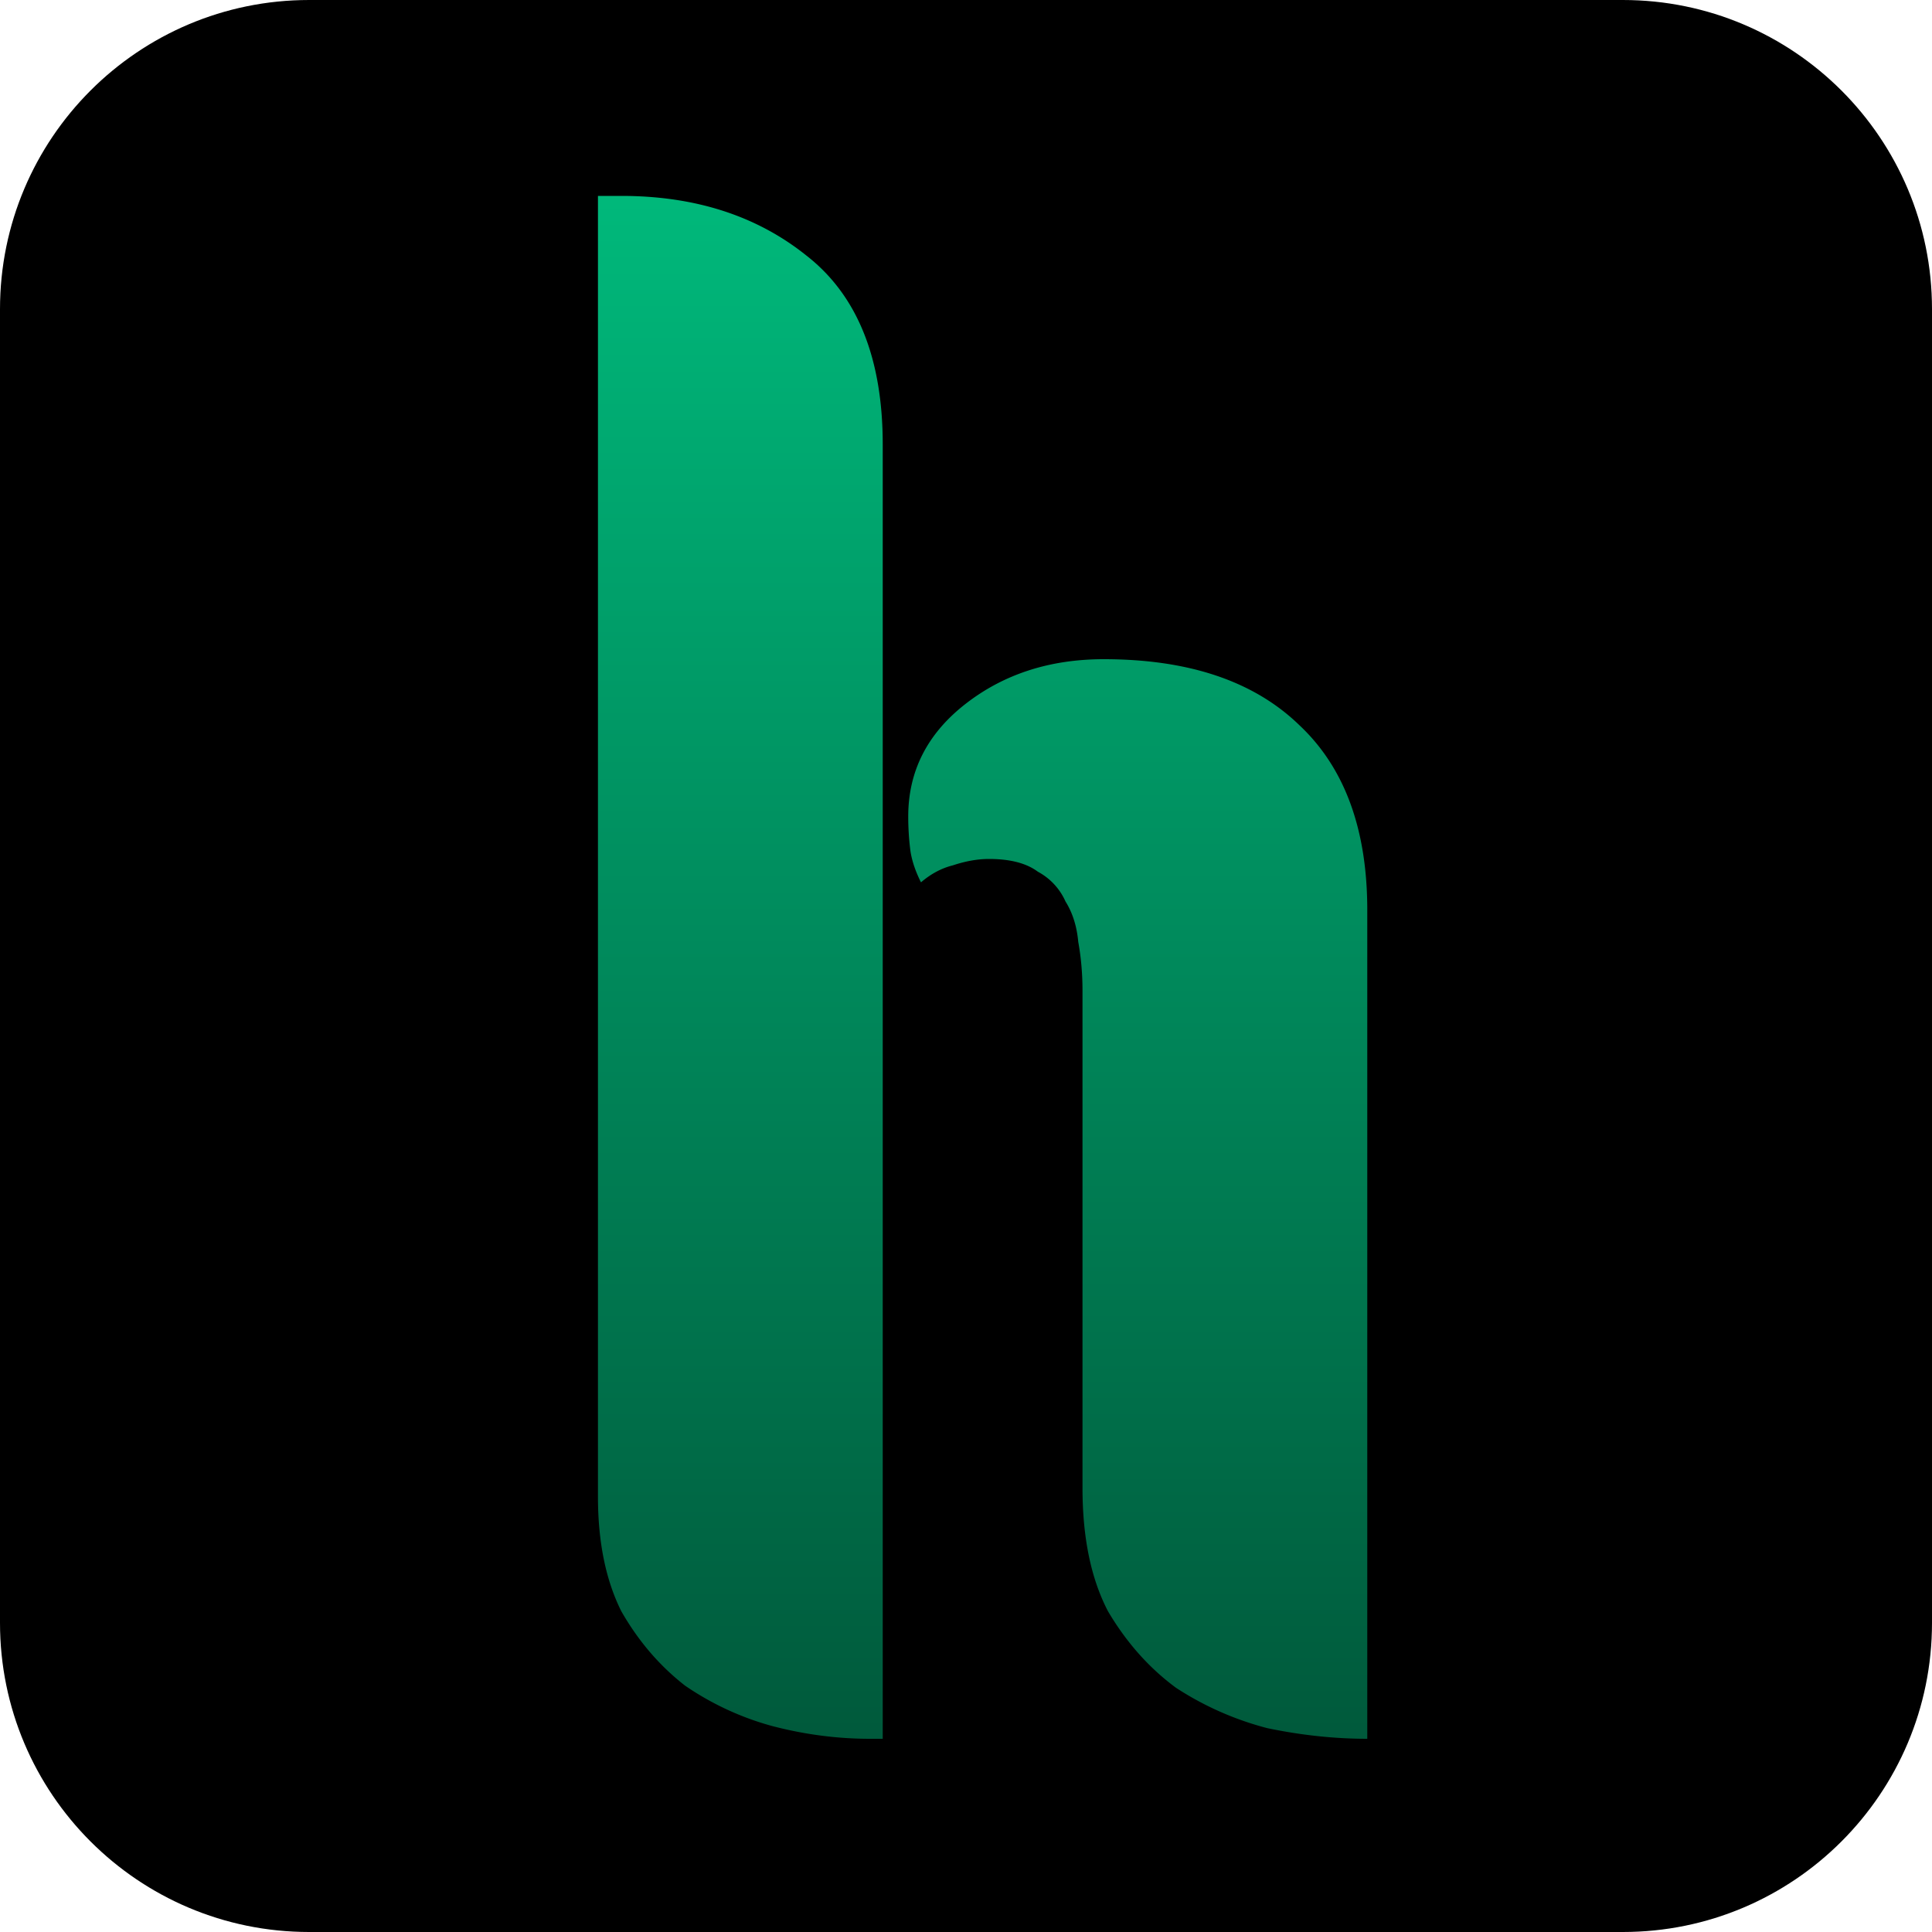
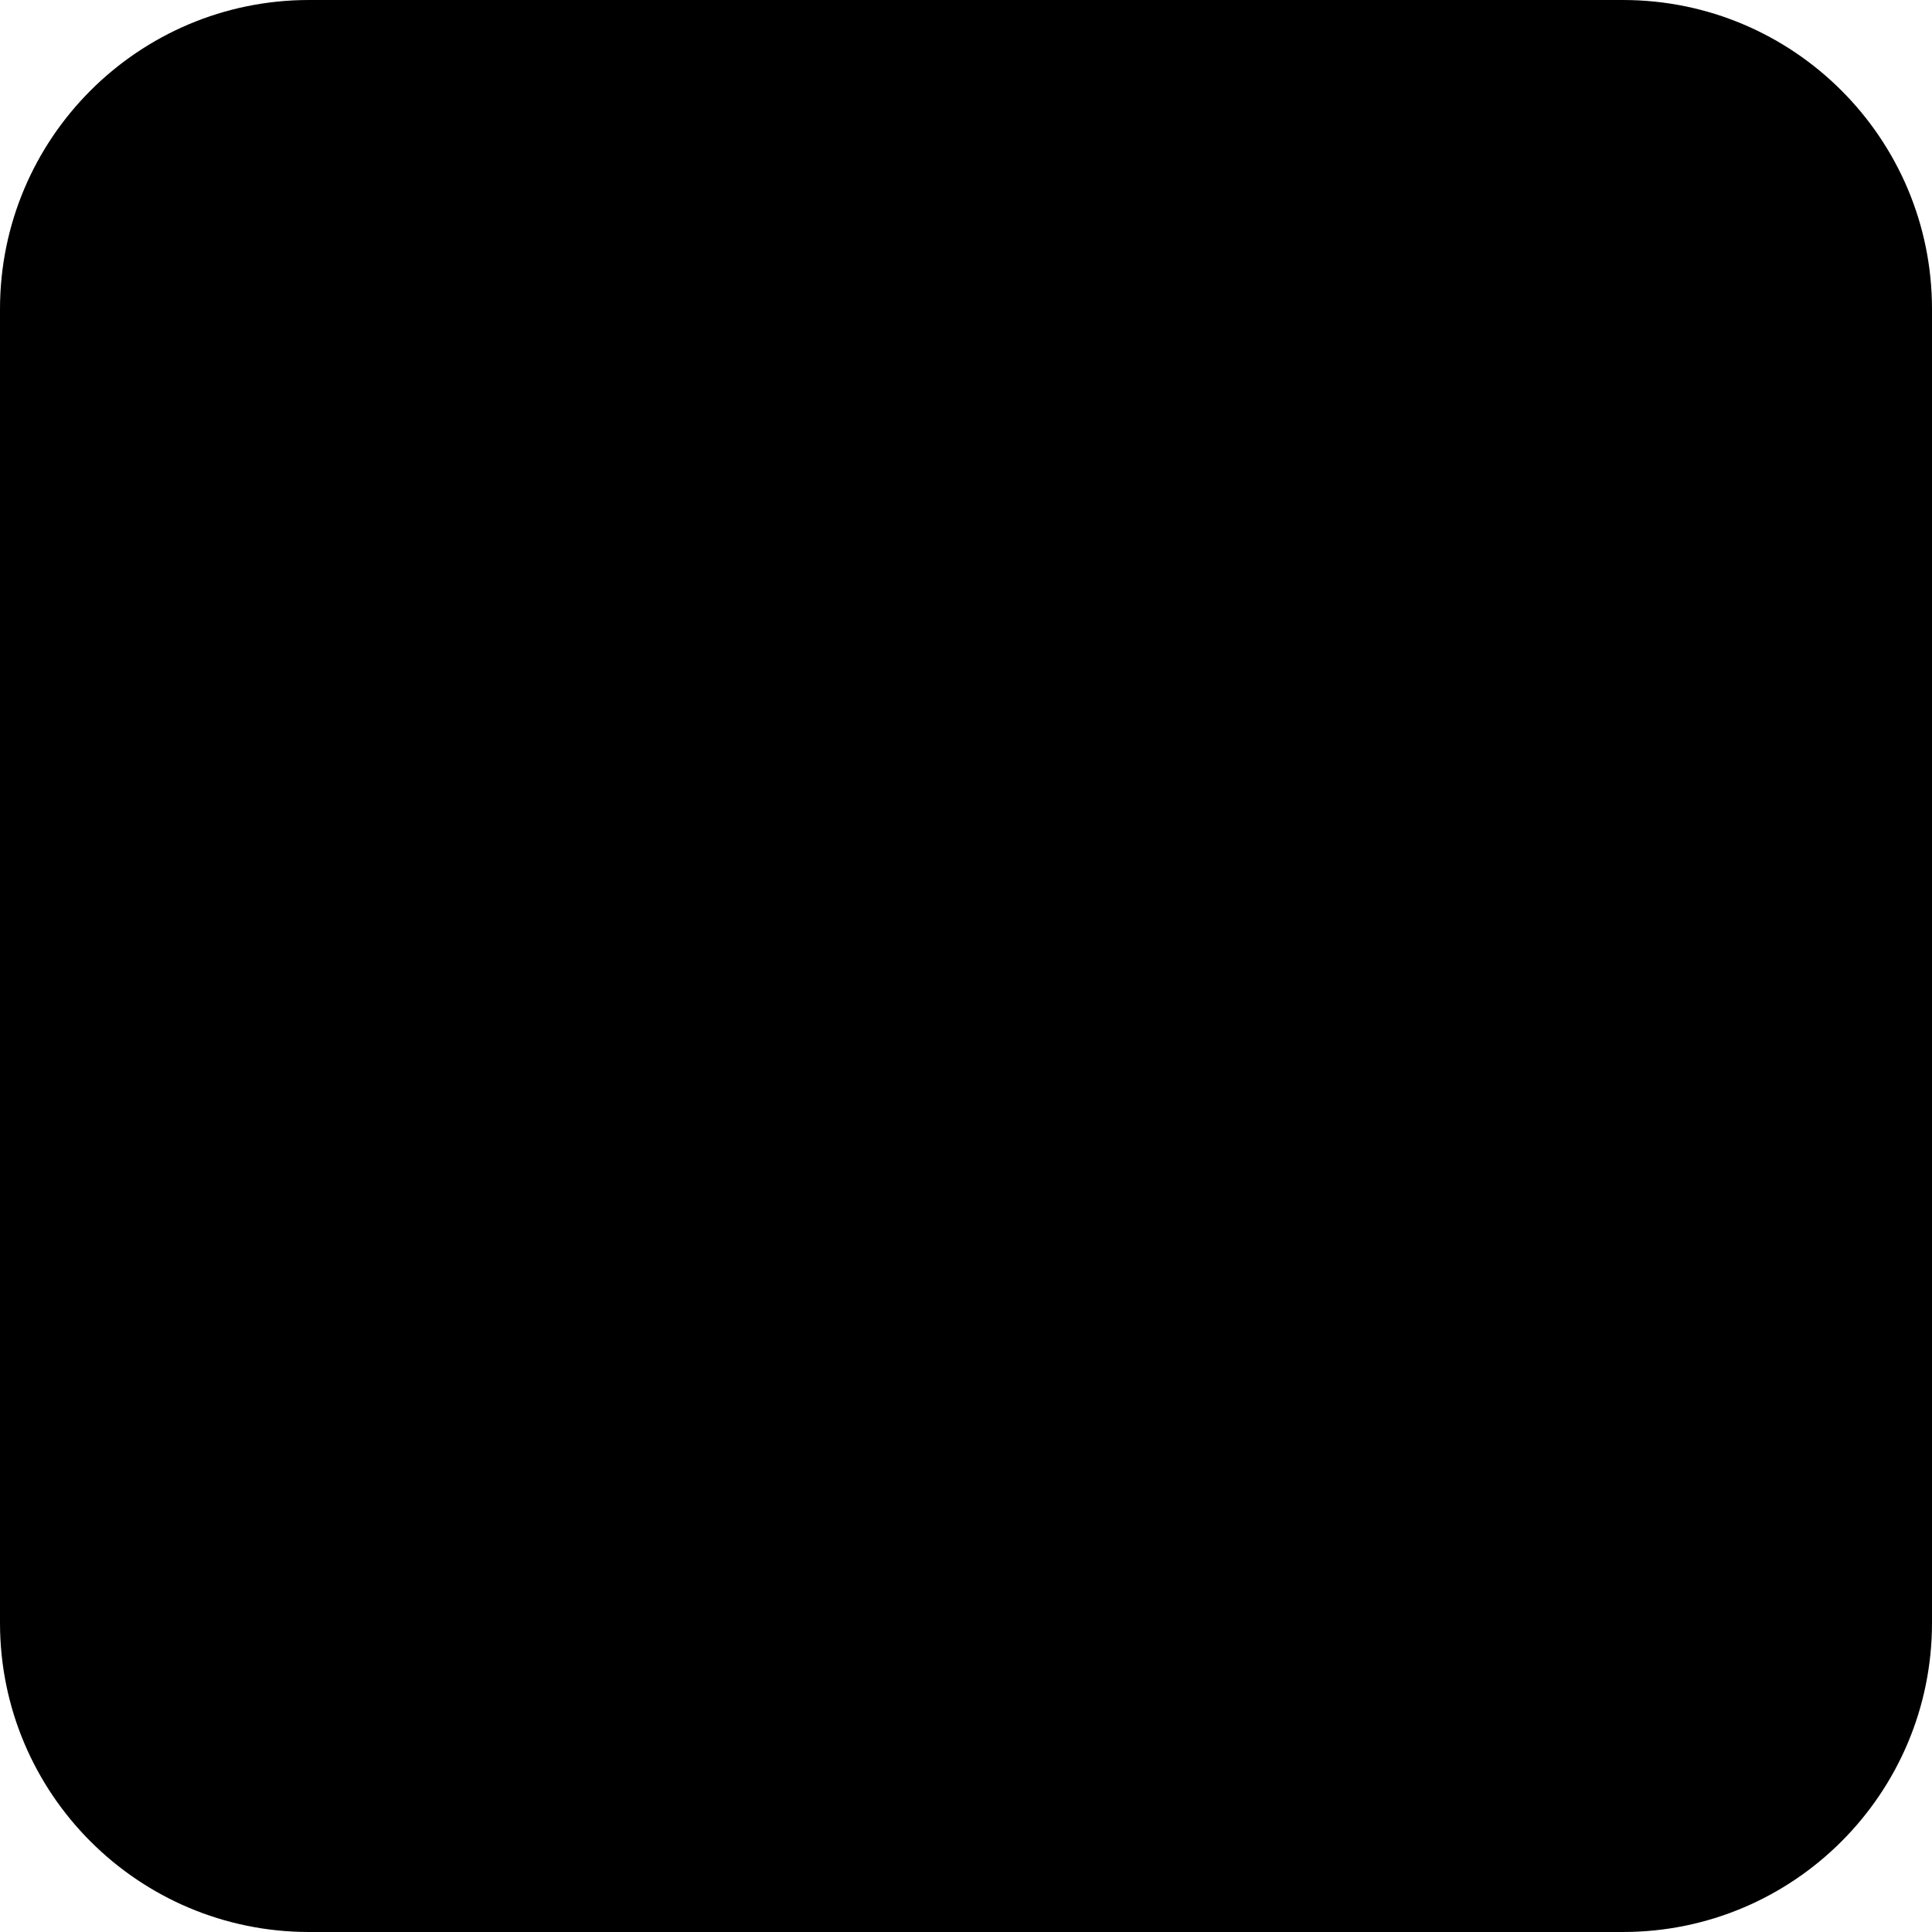
<svg xmlns="http://www.w3.org/2000/svg" width="100" height="100" fill="none">
  <path fill="#000" d="M0 16C0 7.163 7.163 0 16 0h68c8.837 0 16 7.163 16 16v68c0 8.837-7.163 16-16 16H16c-8.837 0-16-7.163-16-16z" />
-   <path fill="url(#a)" d="M30.95 10.14h1.21q5.72 0 9.57 3.08 3.96 3.08 3.96 9.79V90h-.66q-2.53 0-5.06-.66a14.9 14.9 0 0 1-4.51-2.09q-1.98-1.54-3.3-3.85-1.21-2.42-1.21-5.94zm25.08 41.14q0-1.32-.22-2.53-.11-1.21-.66-2.09a3.23 3.23 0 0 0-1.43-1.54q-.88-.66-2.53-.66-.88 0-1.87.33-.88.22-1.65.88-.44-.88-.55-1.65a14 14 0 0 1-.11-1.76q0-3.52 2.97-5.83t7.15-2.31q6.6 0 10.12 3.41 3.52 3.3 3.52 9.57V90q-2.53 0-5.17-.55a16 16 0 0 1-4.73-2.09q-2.09-1.54-3.52-3.96-1.32-2.53-1.32-6.38z" />
  <defs>
    <linearGradient id="a" x1="50.5" x2="50.5" y1="7" y2="93" gradientUnits="userSpaceOnUse">
      <stop stop-color="#00BC7D" />
      <stop offset="1" stop-color="#005639" />
    </linearGradient>
  </defs>
</svg>